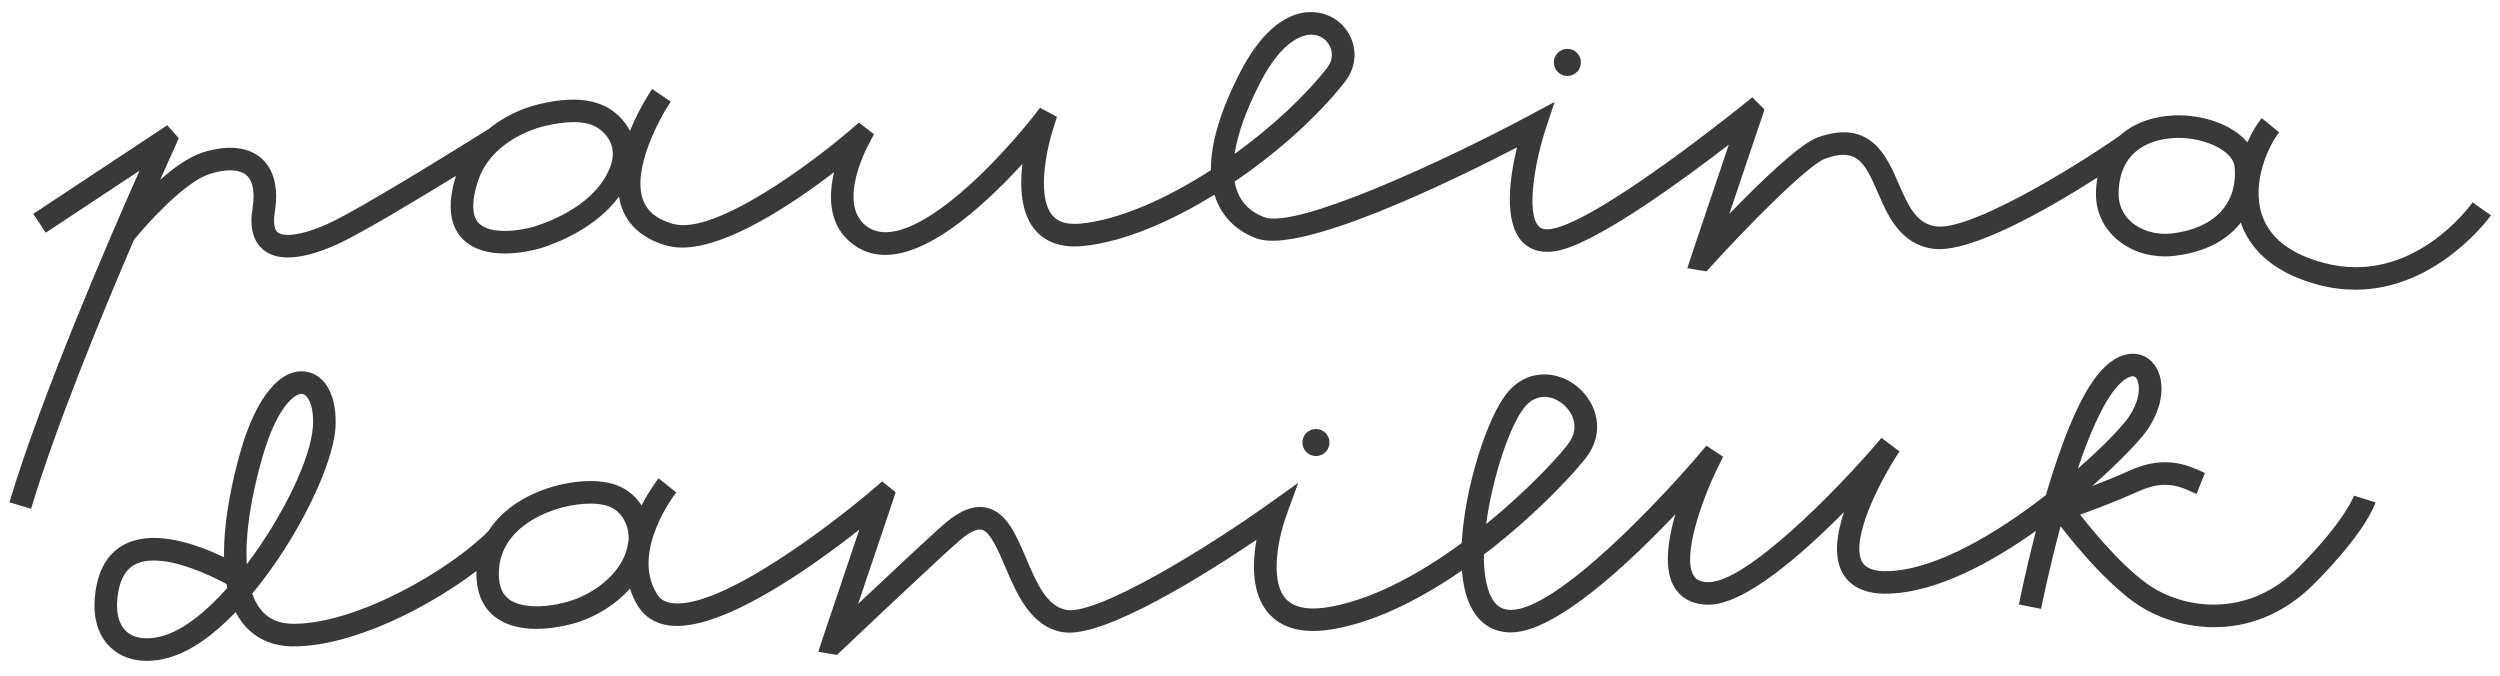
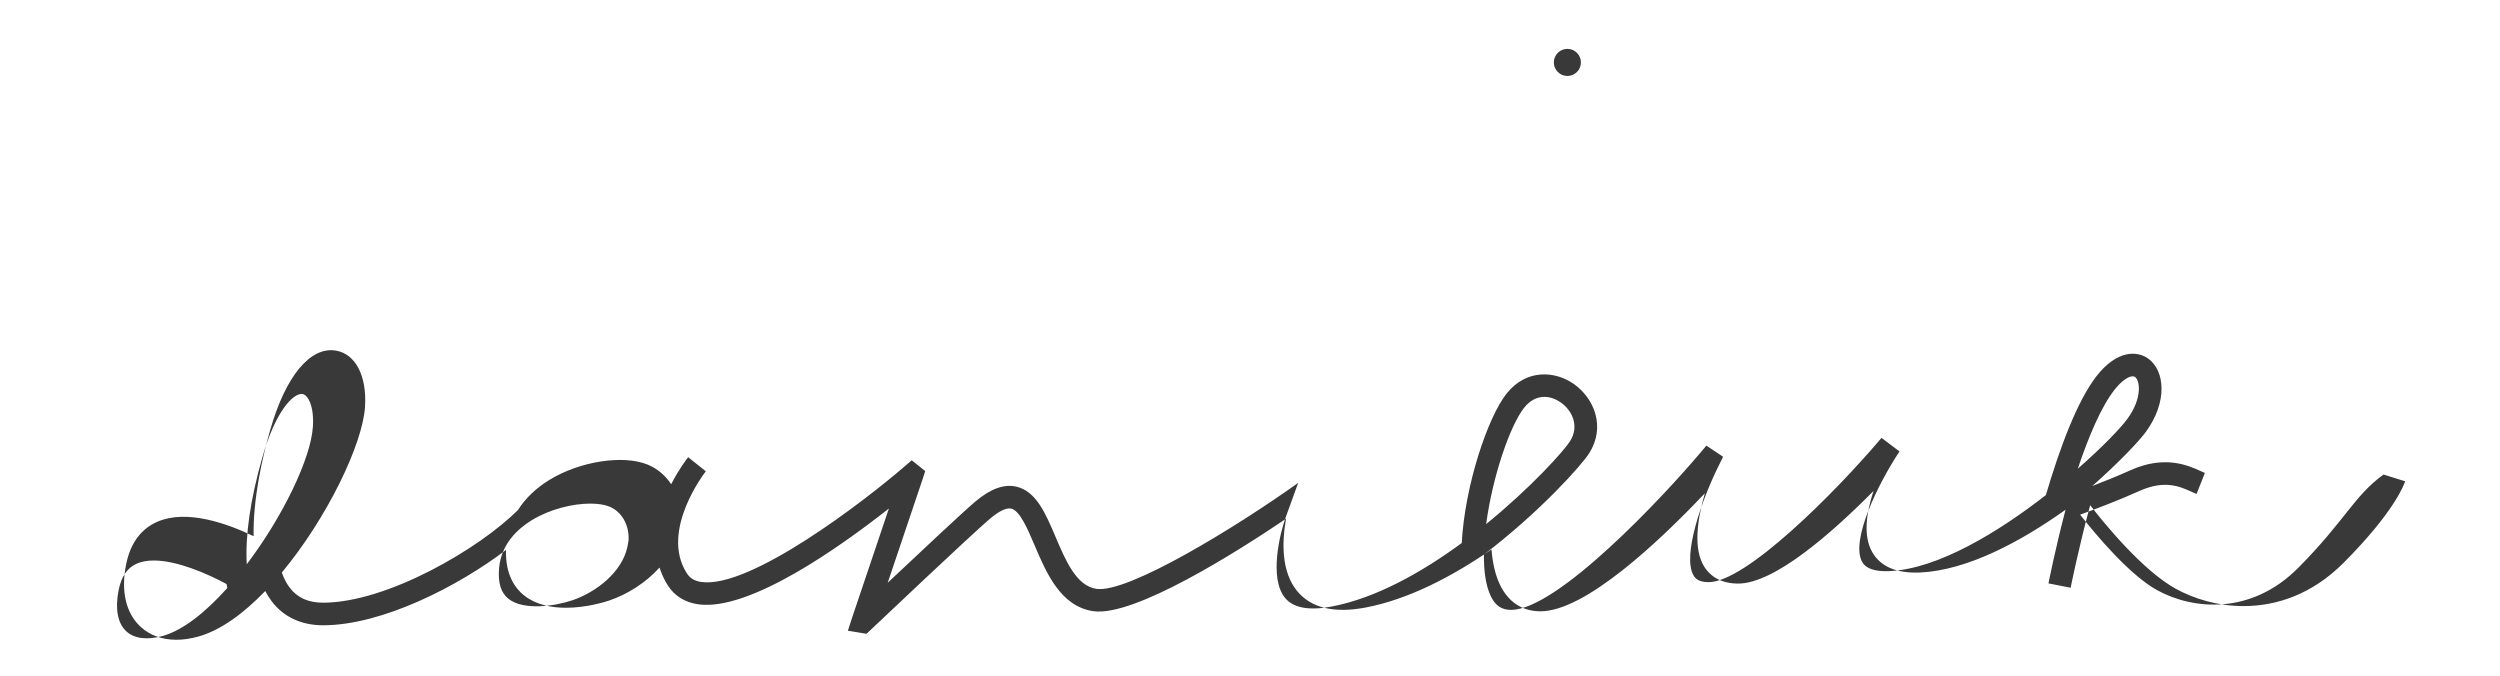
<svg xmlns="http://www.w3.org/2000/svg" version="1.1" id="Warstwa_1" x="0px" y="0px" viewBox="0 0 166.051 44.871" enable-background="new 0 0 166.051 44.871" xml:space="preserve">
  <g>
-     <path fill="#393939" d="M152.653,37.713c-3.15,3.171-7.017,2.784-9.37,1.489c-1.838-1.011-4.064-3.671-5.121-5.018   c0.971-0.351,2.515-0.932,3.954-1.58c1.663-0.746,2.685-0.287,3.431,0.053c0.128,0.058,0.244,0.109,0.35,0.151l0.553-1.395   c-0.086-0.034-0.18-0.077-0.283-0.124c-0.833-0.377-2.386-1.08-4.665-0.053c-0.848,0.381-1.746,0.743-2.533,1.046   c1.805-1.594,3.116-2.99,3.551-3.584c1.475-2.017,1.26-4.053,0.2-4.854c-0.745-0.564-2.098-0.609-3.456,1.124   c-1.312,1.673-2.481,4.879-3.376,7.916c-3.188,2.481-7.171,4.899-10.381,5.05c-0.96,0.043-1.565-0.16-1.818-0.606   c-0.808-1.427,1.091-5.262,2.478-7.343l-1.196-0.9c-3.135,3.705-9.024,9.583-11.485,9.583c-0.649,0-0.874-0.242-0.986-0.424   c-0.808-1.309,0.588-5.178,1.656-7.309l0.292-0.597l-1.108-0.739l-0.433,0.511c-2.45,2.899-9.465,10.399-12.546,10.399   c-0.01,0-0.02,0-0.028,0c-0.616-0.009-1.024-0.296-1.323-0.931c-0.327-0.691-0.458-1.653-0.448-2.743   c3.717-2.832,6.491-5.934,6.995-6.733c1.105-1.755,0.33-3.636-1.007-4.587c-1.224-0.869-3.146-1.046-4.479,0.624   c-1.252,1.566-2.777,6.117-2.982,9.929c-2.633,1.932-5.685,3.658-8.637,4.218c-1.493,0.284-2.528,0.099-3.079-0.55   c-1.109-1.302-0.355-4.334,0.029-5.393l0.823-2.27l-1.964,1.402c-4.042,2.886-11.266,7.332-13.391,7.041   c-1.337-0.193-2.043-1.854-2.726-3.46c-0.66-1.553-1.283-3.019-2.59-3.328c-0.827-0.193-1.726,0.133-2.752,1.001   c-0.802,0.681-3.728,3.423-5.804,5.379l2.33-6.915l0.162-0.501l-0.896-0.717l-0.473,0.406c-2.658,2.293-10.258,8.145-13.508,7.675   c-0.44-0.063-0.743-0.244-0.952-0.568c-1.83-2.834,1.225-6.744,1.256-6.783l-1.173-0.935c-0.058,0.073-0.6,0.763-1.128,1.794   c-0.384-0.579-0.919-1.044-1.582-1.311c-1.641-0.657-4.498-0.207-6.509,1.026c-0.897,0.55-1.591,1.222-2.077,1.986   c-2.571,2.585-8.69,6.158-12.94,6.168c-0.004,0-0.007,0-0.011,0c-0.985,0-1.712-0.327-2.221-1.001   c-0.211-0.279-0.386-0.615-0.522-1.003c3.01-3.617,5.367-8.524,5.526-11c0.132-2.046-0.623-3.514-1.924-3.738   c-1.703-0.293-3.348,1.678-4.377,5.282c-0.521,1.829-1.143,4.554-1.098,7.042c-1.786-0.858-4.437-1.79-6.365-0.971   c-1.117,0.476-1.827,1.441-2.109,2.87c-0.348,1.756-0.007,3.216,0.958,4.111c0.62,0.576,1.439,0.87,2.382,0.87   c0.458,0,0.944-0.069,1.451-0.21c1.485-0.411,3.02-1.538,4.456-3.027c0.125,0.24,0.266,0.468,0.426,0.679   c0.79,1.044,1.972,1.596,3.417,1.596c0.005,0,0.01,0,0.015,0c3.918-0.009,8.942-2.583,12.134-5.005   c-0.053,1.652,0.613,2.561,1.21,3.03c0.793,0.621,1.812,0.812,2.769,0.812c1.4,0,2.666-0.411,2.888-0.486   c1.197-0.409,2.419-1.172,3.329-2.187c0.132,0.406,0.306,0.81,0.56,1.203c0.443,0.686,1.134,1.114,1.998,1.238   c3.411,0.488,9.468-3.835,12.676-6.361l-2.453,7.28l-0.27,0.836l1.237,0.206l0.271-0.256c0.067-0.063,6.688-6.335,7.911-7.372   c0.609-0.518,1.117-0.768,1.436-0.686c0.568,0.135,1.093,1.367,1.555,2.455c0.766,1.802,1.72,4.044,3.892,4.357   c2.716,0.384,9.549-3.941,12.801-6.143c-0.272,1.521-0.339,3.54,0.771,4.848c0.928,1.09,2.441,1.443,4.503,1.054   c2.872-0.546,5.788-2.076,8.372-3.864c0.07,0.884,0.245,1.679,0.55,2.323c0.544,1.154,1.464,1.772,2.657,1.79   c0.015,0,0.028,0,0.043,0c2.965,0,7.835-4.583,10.923-7.842c-0.51,1.756-0.779,3.687-0.053,4.863   c0.319,0.519,0.972,1.137,2.263,1.137c2.39,0,6.172-3.302,8.99-6.15c-0.489,1.48-0.69,2.989-0.092,4.049   c0.555,0.979,1.625,1.435,3.194,1.366c3.107-0.146,6.622-2.012,9.653-4.169c-0.682,2.614-1.095,4.693-1.134,4.892l1.473,0.289   c0.01-0.052,0.501-2.526,1.296-5.483c1.061,1.37,3.53,4.364,5.696,5.556c1.229,0.676,2.804,1.146,4.498,1.146   c2.179,0,4.557-0.777,6.659-2.894c3.391-3.413,4.007-5.203,4.065-5.396l-1.431-0.448C156.346,32.941,155.777,34.568,152.653,37.713   z M101.24,27.075c0.413-0.517,0.887-0.714,1.34-0.714c0.399,0,0.784,0.154,1.097,0.377c0.74,0.525,1.245,1.553,0.607,2.565   c-0.409,0.649-2.589,3.078-5.572,5.506C99.125,31.69,100.29,28.264,101.24,27.075z M10.797,42.243   c-1.029,0.284-1.888,0.175-2.412-0.314c-0.57-0.528-0.75-1.494-0.508-2.721c0.183-0.925,0.584-1.507,1.226-1.78   c0.327-0.14,0.705-0.199,1.114-0.199c1.548,0,3.53,0.862,4.829,1.562c0.016,0.089,0.033,0.177,0.052,0.264   C13.671,40.651,12.159,41.866,10.797,42.243z M16.392,37.477c-0.114-1.858,0.23-4.286,1.03-7.089   c0.89-3.119,2.038-4.222,2.61-4.222c0.023,0,0.046,0.002,0.068,0.006c0.337,0.058,0.772,0.768,0.683,2.164   C20.645,30.482,18.76,34.347,16.392,37.477z M38.026,39.867c-1.156,0.396-3.243,0.699-4.245-0.087   c-0.512-0.401-0.718-1.075-0.63-2.06c0.144-1.606,1.253-2.605,2.158-3.161c1.229-0.753,2.735-1.109,3.898-1.109   c0.504,0,0.943,0.066,1.268,0.197c0.83,0.332,1.346,1.262,1.271,2.271c-0.029,0.131-0.051,0.265-0.073,0.4   C41.315,38.013,39.589,39.334,38.026,39.867z M140.442,25.895c0.488-0.622,0.942-0.901,1.211-0.901c0.064,0,0.119,0.016,0.16,0.047   c0.342,0.259,0.47,1.44-0.506,2.773c-0.458,0.627-1.67,1.891-3.299,3.318C138.726,28.995,139.559,27.022,140.442,25.895z" />
-     <path fill="#393939" d="M164.229,13.441c-0.16,0.229-4.016,5.577-9.87,4.025c-2.243-0.597-3.634-1.686-4.133-3.236   c-0.697-2.166,0.504-4.64,1.158-5.436l-1.158-0.953c-0.317,0.385-0.655,0.953-0.951,1.615c-1.017-1.222-3.056-1.874-4.906-1.788   c-1.285,0.056-2.613,0.47-3.6,1.362c-3.607,2.505-10.05,6.306-12.177,6.007c-1.254-0.181-1.778-1.198-2.492-2.854   c-0.781-1.811-1.852-4.293-5.338-3.069c-1.225,0.429-3.892,3.016-5.899,5.095l2.188-6.496l0.144-0.445l-0.807-0.807l-0.525,0.426   c-0.09,0.073-9.006,7.283-12.494,8.249c-0.839,0.234-1.087-0.025-1.168-0.11c-0.853-0.896-0.239-4.325,0.469-6.475l0.587-1.781   l-1.652,0.885c-5.671,3.035-15.473,7.556-17.612,6.776c-0.886-0.322-1.495-0.898-1.812-1.713c-0.079-0.202-0.14-0.42-0.182-0.651   c2.925-1.985,5.586-4.396,7.342-6.648c0.689-0.884,0.818-2.003,0.346-2.992c-0.471-0.983-1.442-1.604-2.536-1.622   c-1.021-0.044-2.953,0.474-4.746,3.931c-1.336,2.575-1.996,4.773-1.977,6.564c-2.934,1.893-6.065,3.297-8.653,3.552   c-0.909,0.085-1.526-0.103-1.905-0.581c-1.076-1.36-0.263-4.721,0.141-5.901l0.193-0.611L69.08,7.158l-0.388,0.503   c-0.021,0.026-2.041,2.633-4.51,4.818c-2.11,1.868-4.976,3.823-6.655,2.524c-1.993-1.539,0.195-5.471,0.218-5.51l0.305-0.582   l-1.004-0.768l-0.462,0.401c-2.336,2.028-9.031,7.115-11.87,6.33c-1.06-0.293-1.714-0.814-2.002-1.595   c-0.745-2.02,1.076-5.4,1.841-6.532L43.31,5.907c-0.064,0.095-0.841,1.258-1.469,2.789c-0.093-0.186-0.188-0.337-0.263-0.443   c-1.123-1.575-3.031-2.006-5.826-1.323c-1.106,0.27-2.333,0.833-3.372,1.697l-0.006-0.009c-0.084,0.053-8.401,5.281-10.664,6.276   c-1.861,0.82-2.901,0.817-3.256,0.546c-0.322-0.249-0.265-0.954-0.201-1.353c0.326-2.045-0.317-3.083-0.914-3.594   c-0.885-0.757-2.267-0.885-3.894-0.359c-0.901,0.292-1.895,1.004-2.803,1.801c0.625-1.408,1.02-2.271,1.036-2.306l0.192-0.461   l-0.761-0.849l-8.899,5.886l0.828,1.252l6.228-4.119c-2.04,4.593-6.525,14.968-8.64,22.028l1.438,0.43   c1.607-5.366,4.608-12.689,6.832-17.865c0.898-1.103,3.379-3.84,5.011-4.369c1.094-0.354,1.99-0.328,2.456,0.071   c0.555,0.475,0.528,1.468,0.409,2.218c-0.206,1.292,0.052,2.226,0.766,2.776c0.41,0.316,0.94,0.475,1.588,0.475   c0.86,0,1.926-0.278,3.188-0.835c1.491-0.657,5.286-2.938,7.971-4.587c-0.591,1.896-0.436,3.315,0.466,4.215   c0.734,0.733,1.799,0.942,2.776,0.942c1.261,0,2.378-0.349,2.458-0.374c1.156-0.367,3.636-1.373,5.129-3.403   c0.043,0.251,0.1,0.498,0.187,0.736c0.46,1.25,1.473,2.099,3.01,2.523c3.002,0.826,8.142-2.623,11.089-4.885   c-0.377,1.591-0.381,3.528,1.208,4.756c2.002,1.544,4.89,0.672,8.58-2.601c1.021-0.905,1.957-1.864,2.72-2.699   c-0.174,1.485-0.105,3.187,0.78,4.308c0.489,0.619,1.444,1.321,3.229,1.145c2.667-0.262,5.789-1.587,8.746-3.413   c0.035,0.113,0.073,0.225,0.116,0.333c0.599,1.537,1.797,2.25,2.696,2.578c2.949,1.068,12.978-3.824,17.283-6.049   c-0.474,1.966-0.907,4.944,0.353,6.268c0.433,0.453,1.242,0.911,2.655,0.521c2.739-0.758,8.139-4.721,11.061-6.972l-2.483,7.37   l-0.27,0.836l1.272,0.212l0.275-0.303c2.323-2.562,6.451-6.78,7.634-7.195c2.073-0.729,2.587,0.217,3.465,2.248   c0.659,1.528,1.479,3.43,3.654,3.743c2.476,0.364,7.795-2.723,10.937-4.728c-0.058,0.342-0.095,0.704-0.096,1.096   c-0.003,1.143,0.47,2.192,1.331,2.959c0.864,0.768,2.022,1.185,3.251,1.185c0.22,0,0.44-0.014,0.663-0.041   c2.127-0.257,3.522-1.111,4.374-2.202c0.484,1.409,1.767,3.229,5.137,4.125c0.861,0.229,1.686,0.329,2.47,0.329   c5.477,0,8.973-4.885,9.013-4.941L164.229,13.441z M83.735,5.426c1.454-2.804,2.824-3.122,3.367-3.122c0.008,0,0.016,0,0.022,0   c0.529,0.009,0.98,0.296,1.207,0.77c0.226,0.471,0.162,0.99-0.176,1.422c-1.478,1.896-3.689,3.949-6.151,5.726   C82.204,8.875,82.785,7.258,83.735,5.426z M40.537,11.072c-0.919,2.434-3.805,3.581-5.005,3.962c-0.868,0.277-2.924,0.596-3.72-0.2   c-0.599-0.598-0.376-1.822-0.084-2.745c0.858-2.714,3.8-3.559,4.38-3.701c0.802-0.196,1.451-0.277,1.981-0.277   c1.328,0,1.909,0.511,2.269,1.015l0.001,0.001C40.582,9.439,40.903,10.107,40.537,11.072z M144.284,15.504   c-1.03,0.124-2.05-0.167-2.737-0.776c-0.379-0.337-0.83-0.929-0.828-1.834c0.01-3.218,2.603-3.679,3.717-3.728   c0.084-0.004,0.167-0.006,0.251-0.006c1.864,0,3.645,0.897,3.737,1.921v0.001C148.644,13.511,147.097,15.163,144.284,15.504z" />
+     <path fill="#393939" d="M152.653,37.713c-3.15,3.171-7.017,2.784-9.37,1.489c-1.838-1.011-4.064-3.671-5.121-5.018   c0.971-0.351,2.515-0.932,3.954-1.58c1.663-0.746,2.685-0.287,3.431,0.053c0.128,0.058,0.244,0.109,0.35,0.151l0.553-1.395   c-0.086-0.034-0.18-0.077-0.283-0.124c-0.833-0.377-2.386-1.08-4.665-0.053c-0.848,0.381-1.746,0.743-2.533,1.046   c1.805-1.594,3.116-2.99,3.551-3.584c1.475-2.017,1.26-4.053,0.2-4.854c-0.745-0.564-2.098-0.609-3.456,1.124   c-1.312,1.673-2.481,4.879-3.376,7.916c-3.188,2.481-7.171,4.899-10.381,5.05c-0.96,0.043-1.565-0.16-1.818-0.606   c-0.808-1.427,1.091-5.262,2.478-7.343l-1.196-0.9c-3.135,3.705-9.024,9.583-11.485,9.583c-0.649,0-0.874-0.242-0.986-0.424   c-0.808-1.309,0.588-5.178,1.656-7.309l0.292-0.597l-1.108-0.739l-0.433,0.511c-2.45,2.899-9.465,10.399-12.546,10.399   c-0.01,0-0.02,0-0.028,0c-0.616-0.009-1.024-0.296-1.323-0.931c-0.327-0.691-0.458-1.653-0.448-2.743   c3.717-2.832,6.491-5.934,6.995-6.733c1.105-1.755,0.33-3.636-1.007-4.587c-1.224-0.869-3.146-1.046-4.479,0.624   c-1.252,1.566-2.777,6.117-2.982,9.929c-2.633,1.932-5.685,3.658-8.637,4.218c-1.493,0.284-2.528,0.099-3.079-0.55   c-1.109-1.302-0.355-4.334,0.029-5.393l0.823-2.27c-4.042,2.886-11.266,7.332-13.391,7.041   c-1.337-0.193-2.043-1.854-2.726-3.46c-0.66-1.553-1.283-3.019-2.59-3.328c-0.827-0.193-1.726,0.133-2.752,1.001   c-0.802,0.681-3.728,3.423-5.804,5.379l2.33-6.915l0.162-0.501l-0.896-0.717l-0.473,0.406c-2.658,2.293-10.258,8.145-13.508,7.675   c-0.44-0.063-0.743-0.244-0.952-0.568c-1.83-2.834,1.225-6.744,1.256-6.783l-1.173-0.935c-0.058,0.073-0.6,0.763-1.128,1.794   c-0.384-0.579-0.919-1.044-1.582-1.311c-1.641-0.657-4.498-0.207-6.509,1.026c-0.897,0.55-1.591,1.222-2.077,1.986   c-2.571,2.585-8.69,6.158-12.94,6.168c-0.004,0-0.007,0-0.011,0c-0.985,0-1.712-0.327-2.221-1.001   c-0.211-0.279-0.386-0.615-0.522-1.003c3.01-3.617,5.367-8.524,5.526-11c0.132-2.046-0.623-3.514-1.924-3.738   c-1.703-0.293-3.348,1.678-4.377,5.282c-0.521,1.829-1.143,4.554-1.098,7.042c-1.786-0.858-4.437-1.79-6.365-0.971   c-1.117,0.476-1.827,1.441-2.109,2.87c-0.348,1.756-0.007,3.216,0.958,4.111c0.62,0.576,1.439,0.87,2.382,0.87   c0.458,0,0.944-0.069,1.451-0.21c1.485-0.411,3.02-1.538,4.456-3.027c0.125,0.24,0.266,0.468,0.426,0.679   c0.79,1.044,1.972,1.596,3.417,1.596c0.005,0,0.01,0,0.015,0c3.918-0.009,8.942-2.583,12.134-5.005   c-0.053,1.652,0.613,2.561,1.21,3.03c0.793,0.621,1.812,0.812,2.769,0.812c1.4,0,2.666-0.411,2.888-0.486   c1.197-0.409,2.419-1.172,3.329-2.187c0.132,0.406,0.306,0.81,0.56,1.203c0.443,0.686,1.134,1.114,1.998,1.238   c3.411,0.488,9.468-3.835,12.676-6.361l-2.453,7.28l-0.27,0.836l1.237,0.206l0.271-0.256c0.067-0.063,6.688-6.335,7.911-7.372   c0.609-0.518,1.117-0.768,1.436-0.686c0.568,0.135,1.093,1.367,1.555,2.455c0.766,1.802,1.72,4.044,3.892,4.357   c2.716,0.384,9.549-3.941,12.801-6.143c-0.272,1.521-0.339,3.54,0.771,4.848c0.928,1.09,2.441,1.443,4.503,1.054   c2.872-0.546,5.788-2.076,8.372-3.864c0.07,0.884,0.245,1.679,0.55,2.323c0.544,1.154,1.464,1.772,2.657,1.79   c0.015,0,0.028,0,0.043,0c2.965,0,7.835-4.583,10.923-7.842c-0.51,1.756-0.779,3.687-0.053,4.863   c0.319,0.519,0.972,1.137,2.263,1.137c2.39,0,6.172-3.302,8.99-6.15c-0.489,1.48-0.69,2.989-0.092,4.049   c0.555,0.979,1.625,1.435,3.194,1.366c3.107-0.146,6.622-2.012,9.653-4.169c-0.682,2.614-1.095,4.693-1.134,4.892l1.473,0.289   c0.01-0.052,0.501-2.526,1.296-5.483c1.061,1.37,3.53,4.364,5.696,5.556c1.229,0.676,2.804,1.146,4.498,1.146   c2.179,0,4.557-0.777,6.659-2.894c3.391-3.413,4.007-5.203,4.065-5.396l-1.431-0.448C156.346,32.941,155.777,34.568,152.653,37.713   z M101.24,27.075c0.413-0.517,0.887-0.714,1.34-0.714c0.399,0,0.784,0.154,1.097,0.377c0.74,0.525,1.245,1.553,0.607,2.565   c-0.409,0.649-2.589,3.078-5.572,5.506C99.125,31.69,100.29,28.264,101.24,27.075z M10.797,42.243   c-1.029,0.284-1.888,0.175-2.412-0.314c-0.57-0.528-0.75-1.494-0.508-2.721c0.183-0.925,0.584-1.507,1.226-1.78   c0.327-0.14,0.705-0.199,1.114-0.199c1.548,0,3.53,0.862,4.829,1.562c0.016,0.089,0.033,0.177,0.052,0.264   C13.671,40.651,12.159,41.866,10.797,42.243z M16.392,37.477c-0.114-1.858,0.23-4.286,1.03-7.089   c0.89-3.119,2.038-4.222,2.61-4.222c0.023,0,0.046,0.002,0.068,0.006c0.337,0.058,0.772,0.768,0.683,2.164   C20.645,30.482,18.76,34.347,16.392,37.477z M38.026,39.867c-1.156,0.396-3.243,0.699-4.245-0.087   c-0.512-0.401-0.718-1.075-0.63-2.06c0.144-1.606,1.253-2.605,2.158-3.161c1.229-0.753,2.735-1.109,3.898-1.109   c0.504,0,0.943,0.066,1.268,0.197c0.83,0.332,1.346,1.262,1.271,2.271c-0.029,0.131-0.051,0.265-0.073,0.4   C41.315,38.013,39.589,39.334,38.026,39.867z M140.442,25.895c0.488-0.622,0.942-0.901,1.211-0.901c0.064,0,0.119,0.016,0.16,0.047   c0.342,0.259,0.47,1.44-0.506,2.773c-0.458,0.627-1.67,1.891-3.299,3.318C138.726,28.995,139.559,27.022,140.442,25.895z" />
    <path fill="#393939" d="M104.106,5.046c0.497,0,0.9-0.403,0.9-0.9s-0.403-0.9-0.9-0.9s-0.9,0.403-0.9,0.9   S103.609,5.046,104.106,5.046z" />
-     <path fill="#393939" d="M88.306,29.392c0-0.497-0.403-0.9-0.9-0.9c-0.497,0-0.9,0.403-0.9,0.9s0.403,0.9,0.9,0.9   C87.904,30.292,88.306,29.889,88.306,29.392z" />
  </g>
</svg>